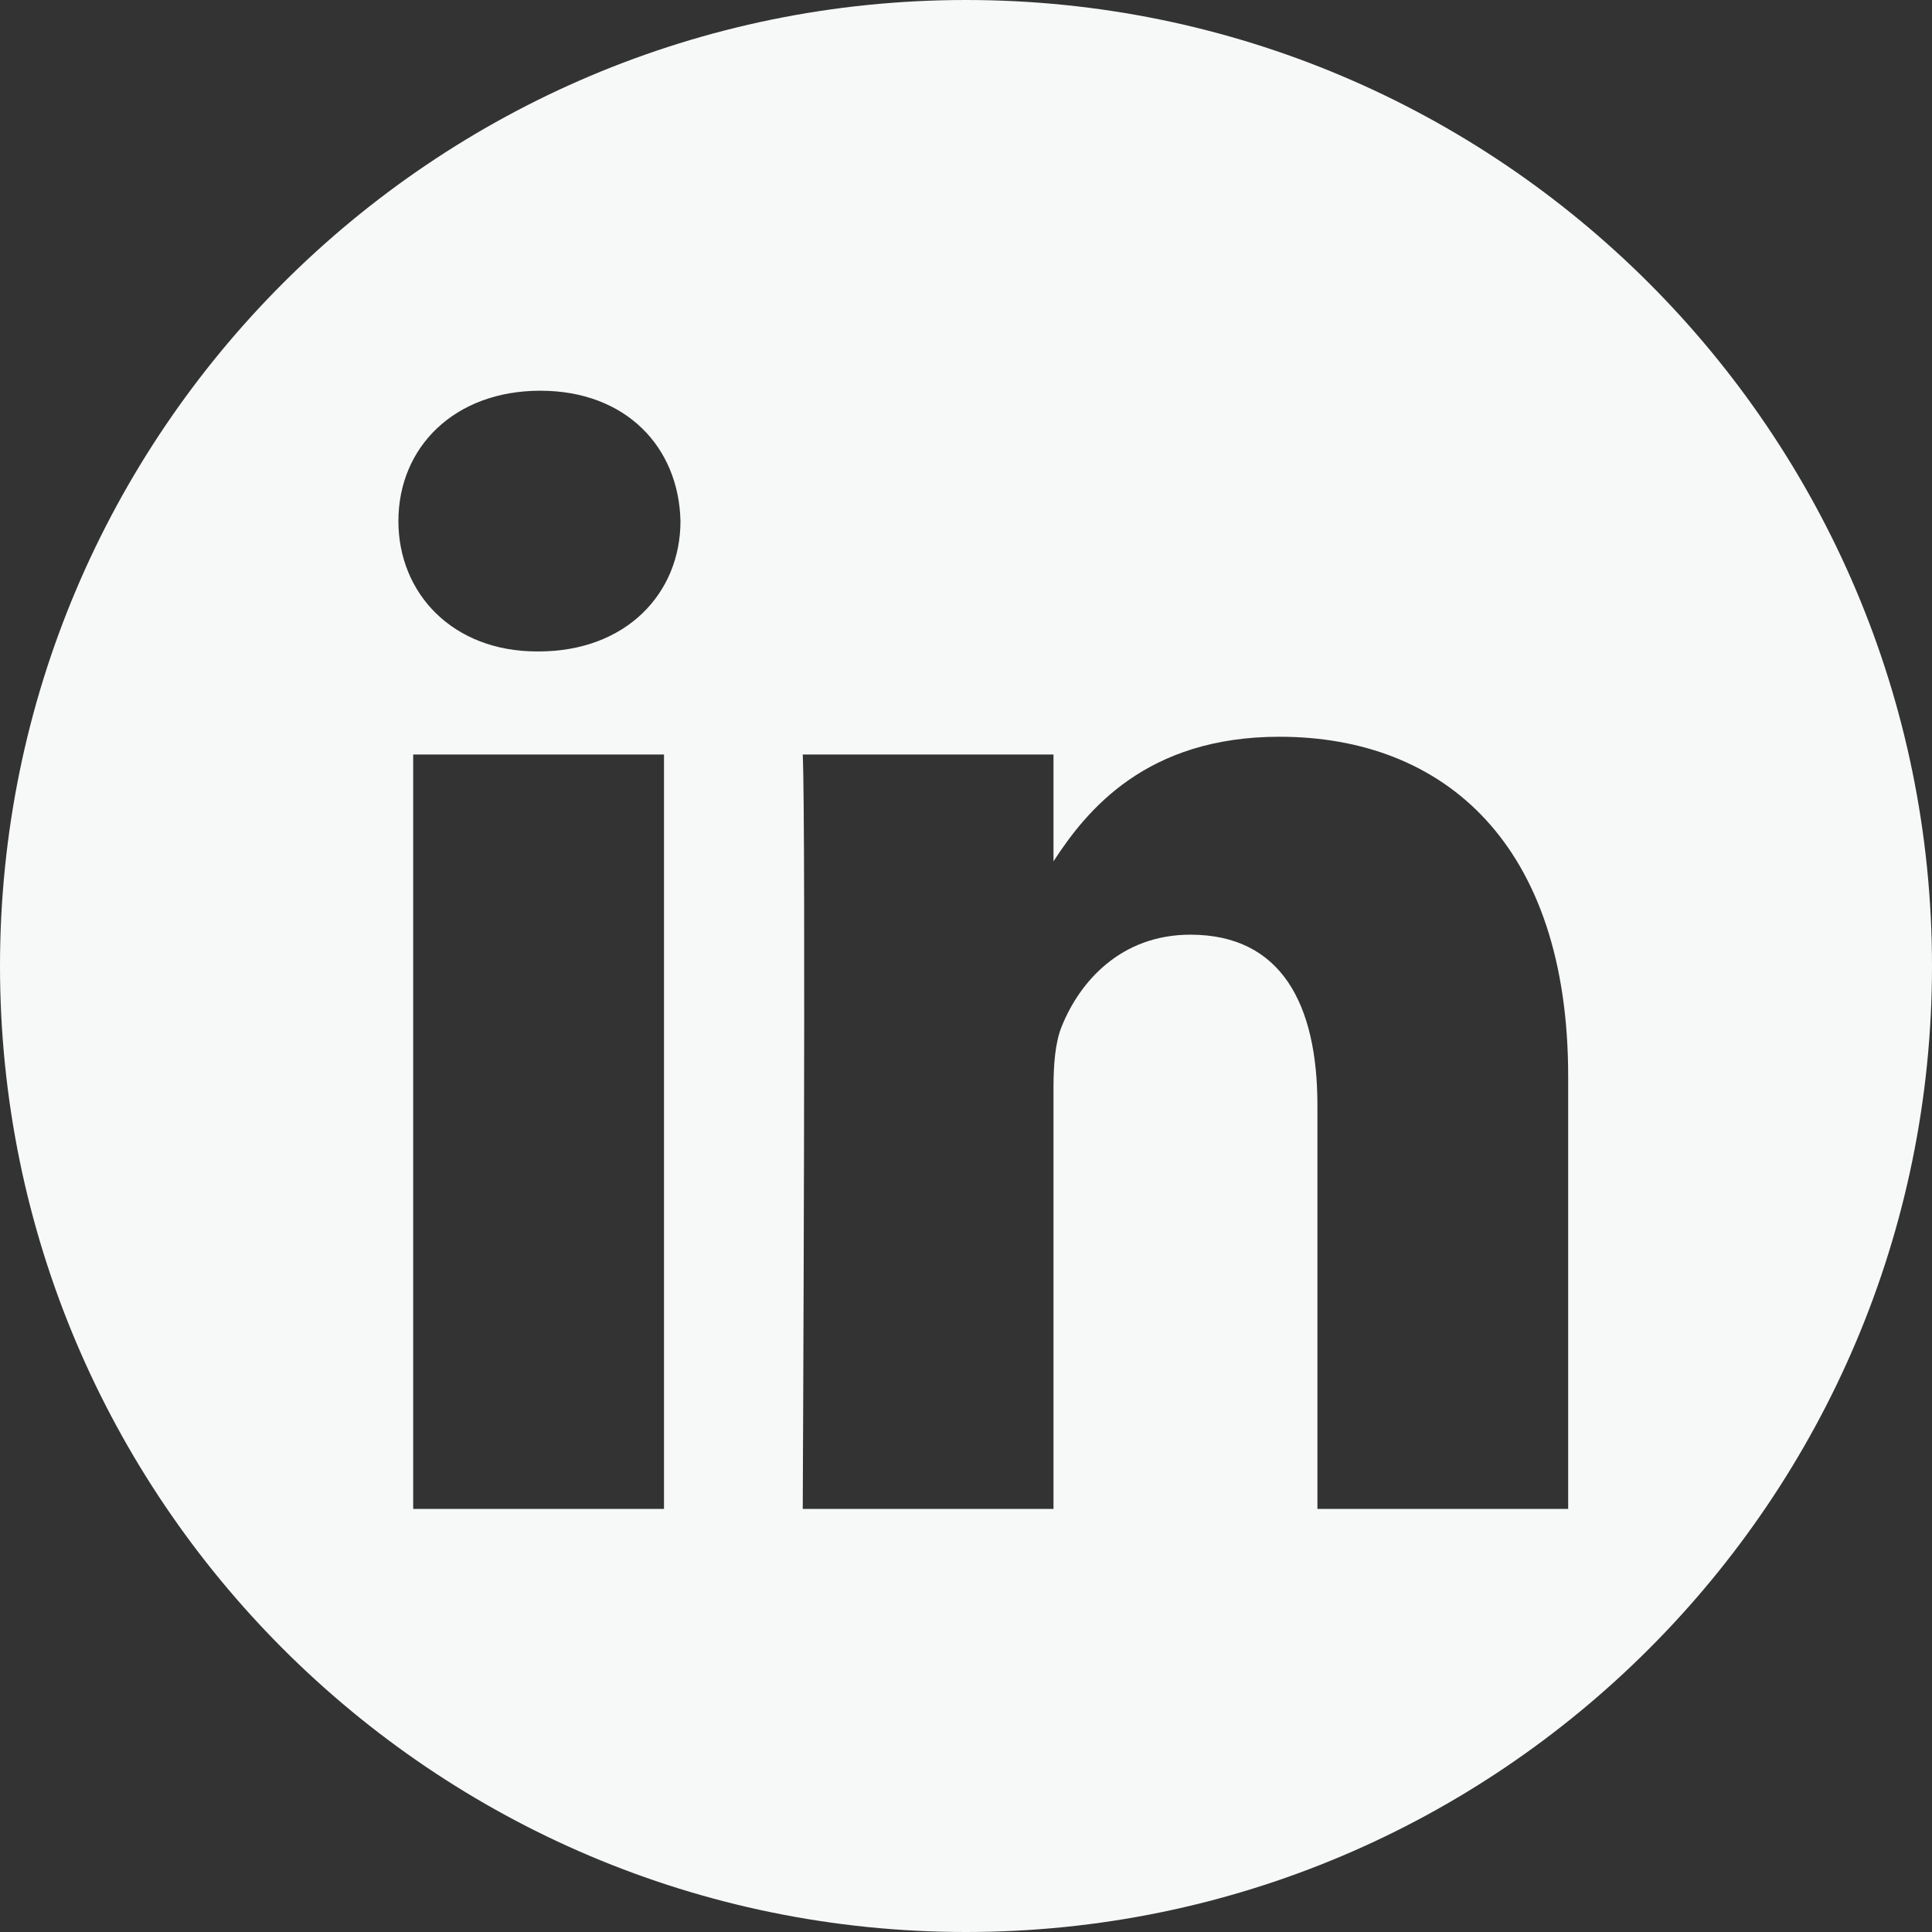
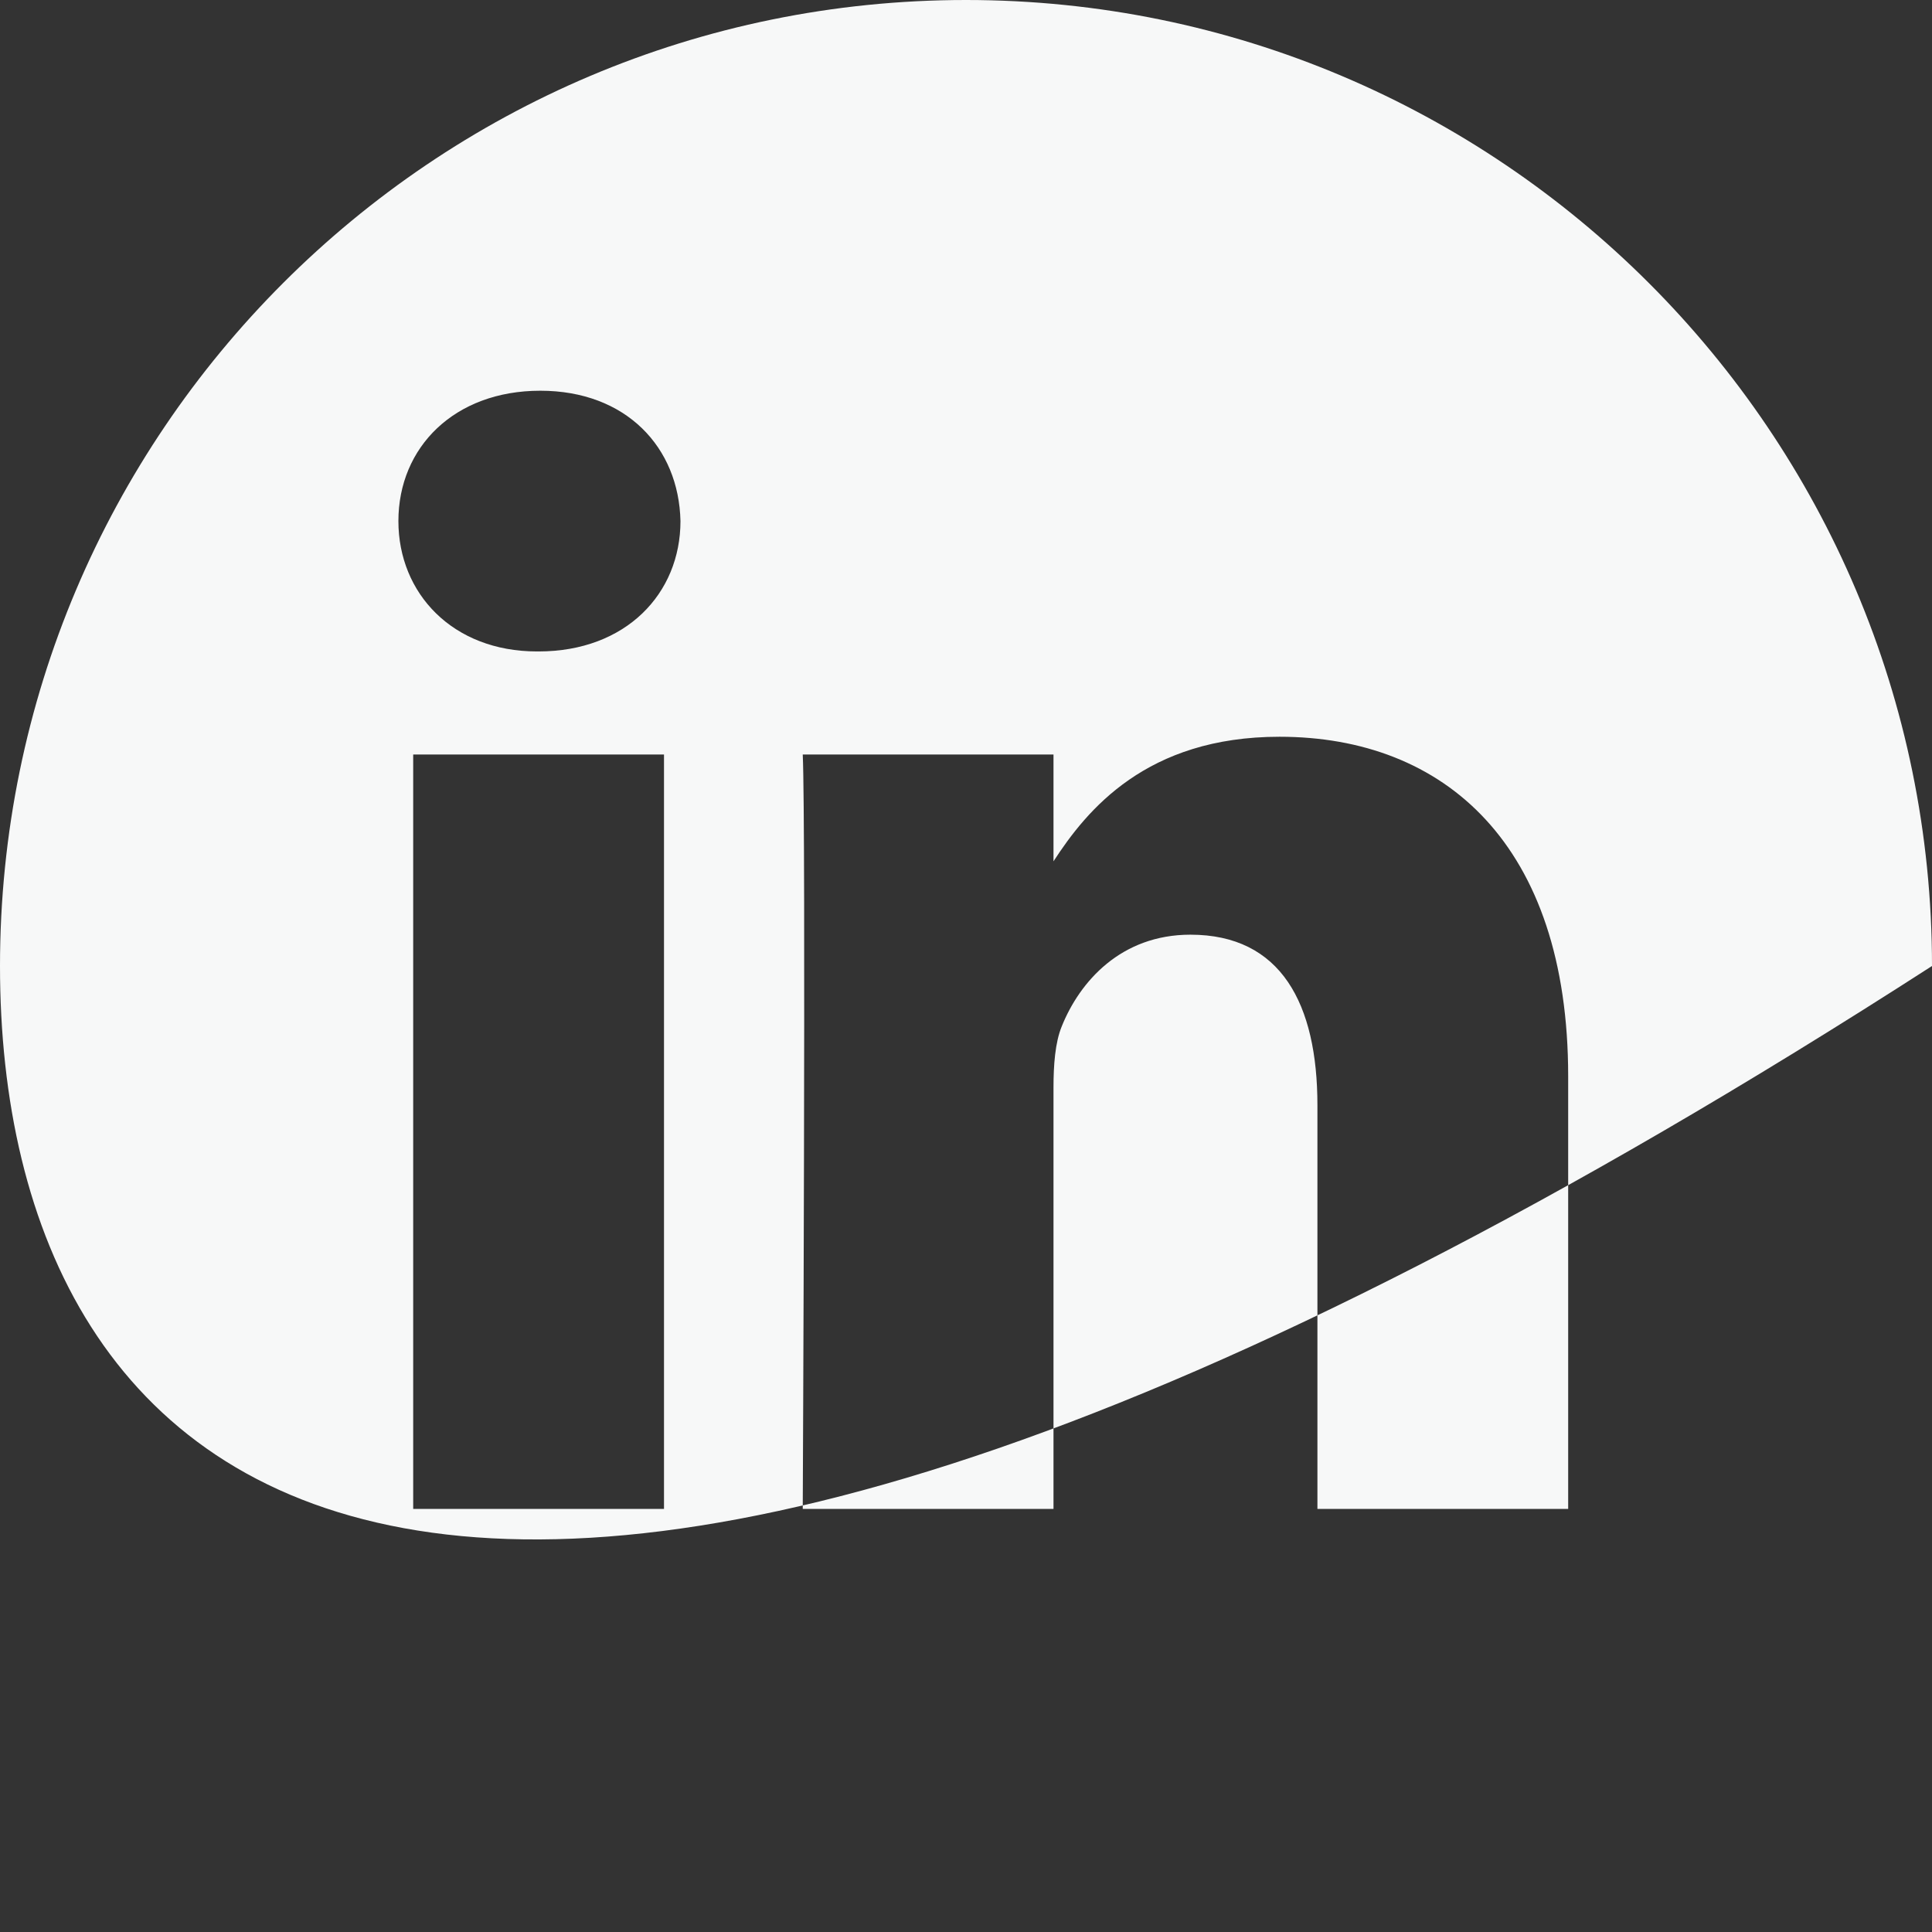
<svg xmlns="http://www.w3.org/2000/svg" width="38" height="38" viewBox="0 0 38 38" fill="none">
  <rect x="0" y="0" width="38" height="38" fill="#333333" stroke="none" />
-   <path fill-rule="evenodd" clip-rule="evenodd" d="M19 0C29.486 0 38 8.514 38 19C38 29.486 29.486 38 19 38C8.514 38 0 29.486 0 19C0 8.514 8.514 0 19 0ZM13.06 29.678V14.84H8.127V29.678H13.06ZM30.844 29.678V21.169C30.844 16.611 28.411 14.491 25.166 14.491C22.549 14.491 21.377 15.93 20.721 16.941V14.84H15.789C15.854 16.232 15.789 29.678 15.789 29.678H20.721V21.391C20.721 20.948 20.753 20.505 20.883 20.188C21.239 19.302 22.051 18.384 23.414 18.384C25.198 18.384 25.912 19.745 25.912 21.739V29.678H30.844ZM10.627 7.685C8.939 7.685 7.836 8.795 7.836 10.249C7.836 11.673 8.905 12.813 10.561 12.813H10.593C12.313 12.813 13.384 11.673 13.384 10.249C13.352 8.795 12.313 7.685 10.627 7.685Z" fill="#F7F8F8" />
+   <path fill-rule="evenodd" clip-rule="evenodd" d="M19 0C29.486 0 38 8.514 38 19C8.514 38 0 29.486 0 19C0 8.514 8.514 0 19 0ZM13.06 29.678V14.84H8.127V29.678H13.06ZM30.844 29.678V21.169C30.844 16.611 28.411 14.491 25.166 14.491C22.549 14.491 21.377 15.93 20.721 16.941V14.84H15.789C15.854 16.232 15.789 29.678 15.789 29.678H20.721V21.391C20.721 20.948 20.753 20.505 20.883 20.188C21.239 19.302 22.051 18.384 23.414 18.384C25.198 18.384 25.912 19.745 25.912 21.739V29.678H30.844ZM10.627 7.685C8.939 7.685 7.836 8.795 7.836 10.249C7.836 11.673 8.905 12.813 10.561 12.813H10.593C12.313 12.813 13.384 11.673 13.384 10.249C13.352 8.795 12.313 7.685 10.627 7.685Z" fill="#F7F8F8" />
</svg>